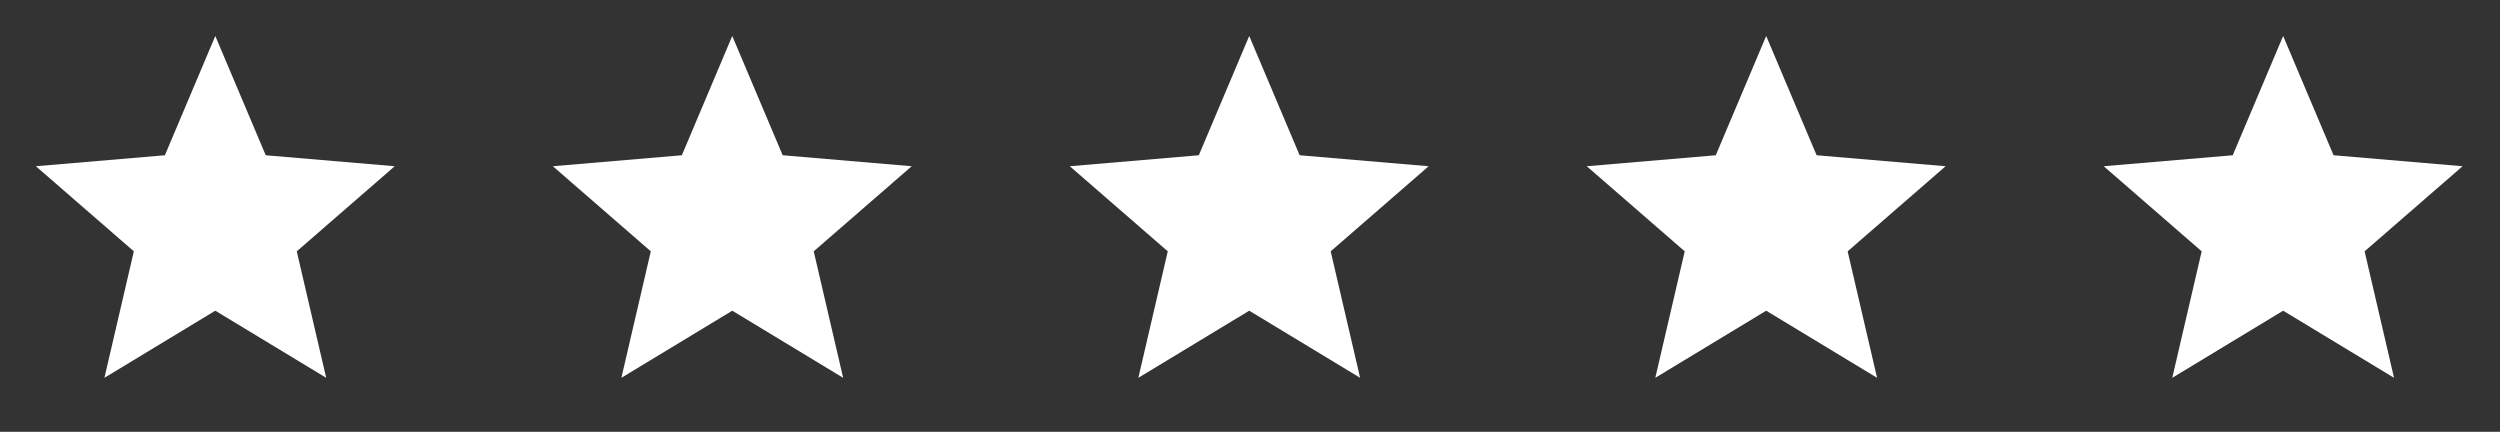
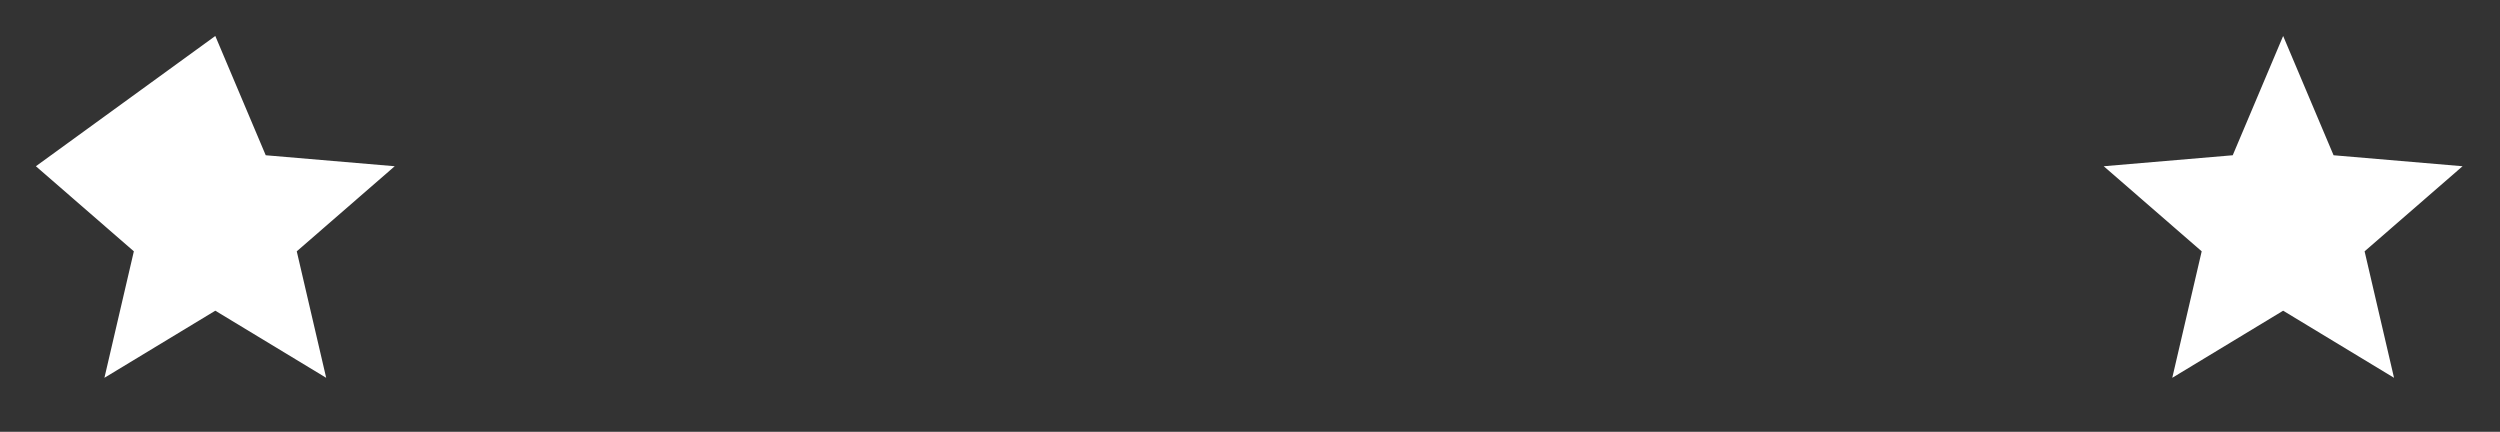
<svg xmlns="http://www.w3.org/2000/svg" width="579" height="100" viewBox="0 0 579 100" fill="none">
  <rect x="0" y="0" width="579" height="100" fill="#333333" stroke="none" />
  <g clip-path="url(#clip0_502_44)">
-     <path d="M49.864 71.958L75.544 87.5L68.729 58.208L91.417 38.5L61.541 35.958L49.864 8.333L38.188 35.958L8.311 38.5L30.999 58.208L24.184 87.5L49.864 71.958Z" fill="white" />
+     <path d="M49.864 71.958L75.544 87.5L68.729 58.208L91.417 38.5L61.541 35.958L49.864 8.333L8.311 38.5L30.999 58.208L24.184 87.5L49.864 71.958Z" fill="white" />
  </g>
  <g clip-path="url(#clip1_502_44)">
-     <path d="M169.592 71.958L195.272 87.5L188.458 58.208L211.146 38.5L181.269 35.958L169.592 8.333L157.916 35.958L128.039 38.5L150.727 58.208L143.912 87.5L169.592 71.958Z" fill="white" />
-   </g>
+     </g>
  <g clip-path="url(#clip2_502_44)">
-     <path d="M289.321 71.958L315.001 87.5L308.186 58.208L330.874 38.5L300.997 35.958L289.321 8.333L277.644 35.958L247.767 38.5L270.455 58.208L263.641 87.5L289.321 71.958Z" fill="white" />
-   </g>
+     </g>
  <g clip-path="url(#clip3_502_44)">
    <path d="M409.049 71.958L434.729 87.5L427.914 58.208L450.602 38.5L420.725 35.958L409.049 8.333L397.372 35.958L367.495 38.5L390.184 58.208L383.369 87.5L409.049 71.958Z" fill="white" />
  </g>
  <g clip-path="url(#clip4_502_44)">
    <path d="M528.777 71.958L554.457 87.5L547.642 58.208L570.33 38.5L540.454 35.958L528.777 8.333L517.101 35.958L487.224 38.5L509.912 58.208L503.097 87.5L528.777 71.958Z" fill="white" />
  </g>
  <defs>
    <clipPath id="clip0_502_44">
      <rect width="99.728" height="100" fill="white" />
    </clipPath>
    <clipPath id="clip1_502_44">
      <rect width="99.728" height="100" fill="white" transform="translate(119.728)" />
    </clipPath>
    <clipPath id="clip2_502_44">
      <rect width="99.728" height="100" fill="white" transform="translate(239.457)" />
    </clipPath>
    <clipPath id="clip3_502_44">
-       <rect width="99.728" height="100" fill="white" transform="translate(359.185)" />
-     </clipPath>
+       </clipPath>
    <clipPath id="clip4_502_44">
      <rect width="99.728" height="100" fill="white" transform="translate(478.913)" />
    </clipPath>
  </defs>
</svg>